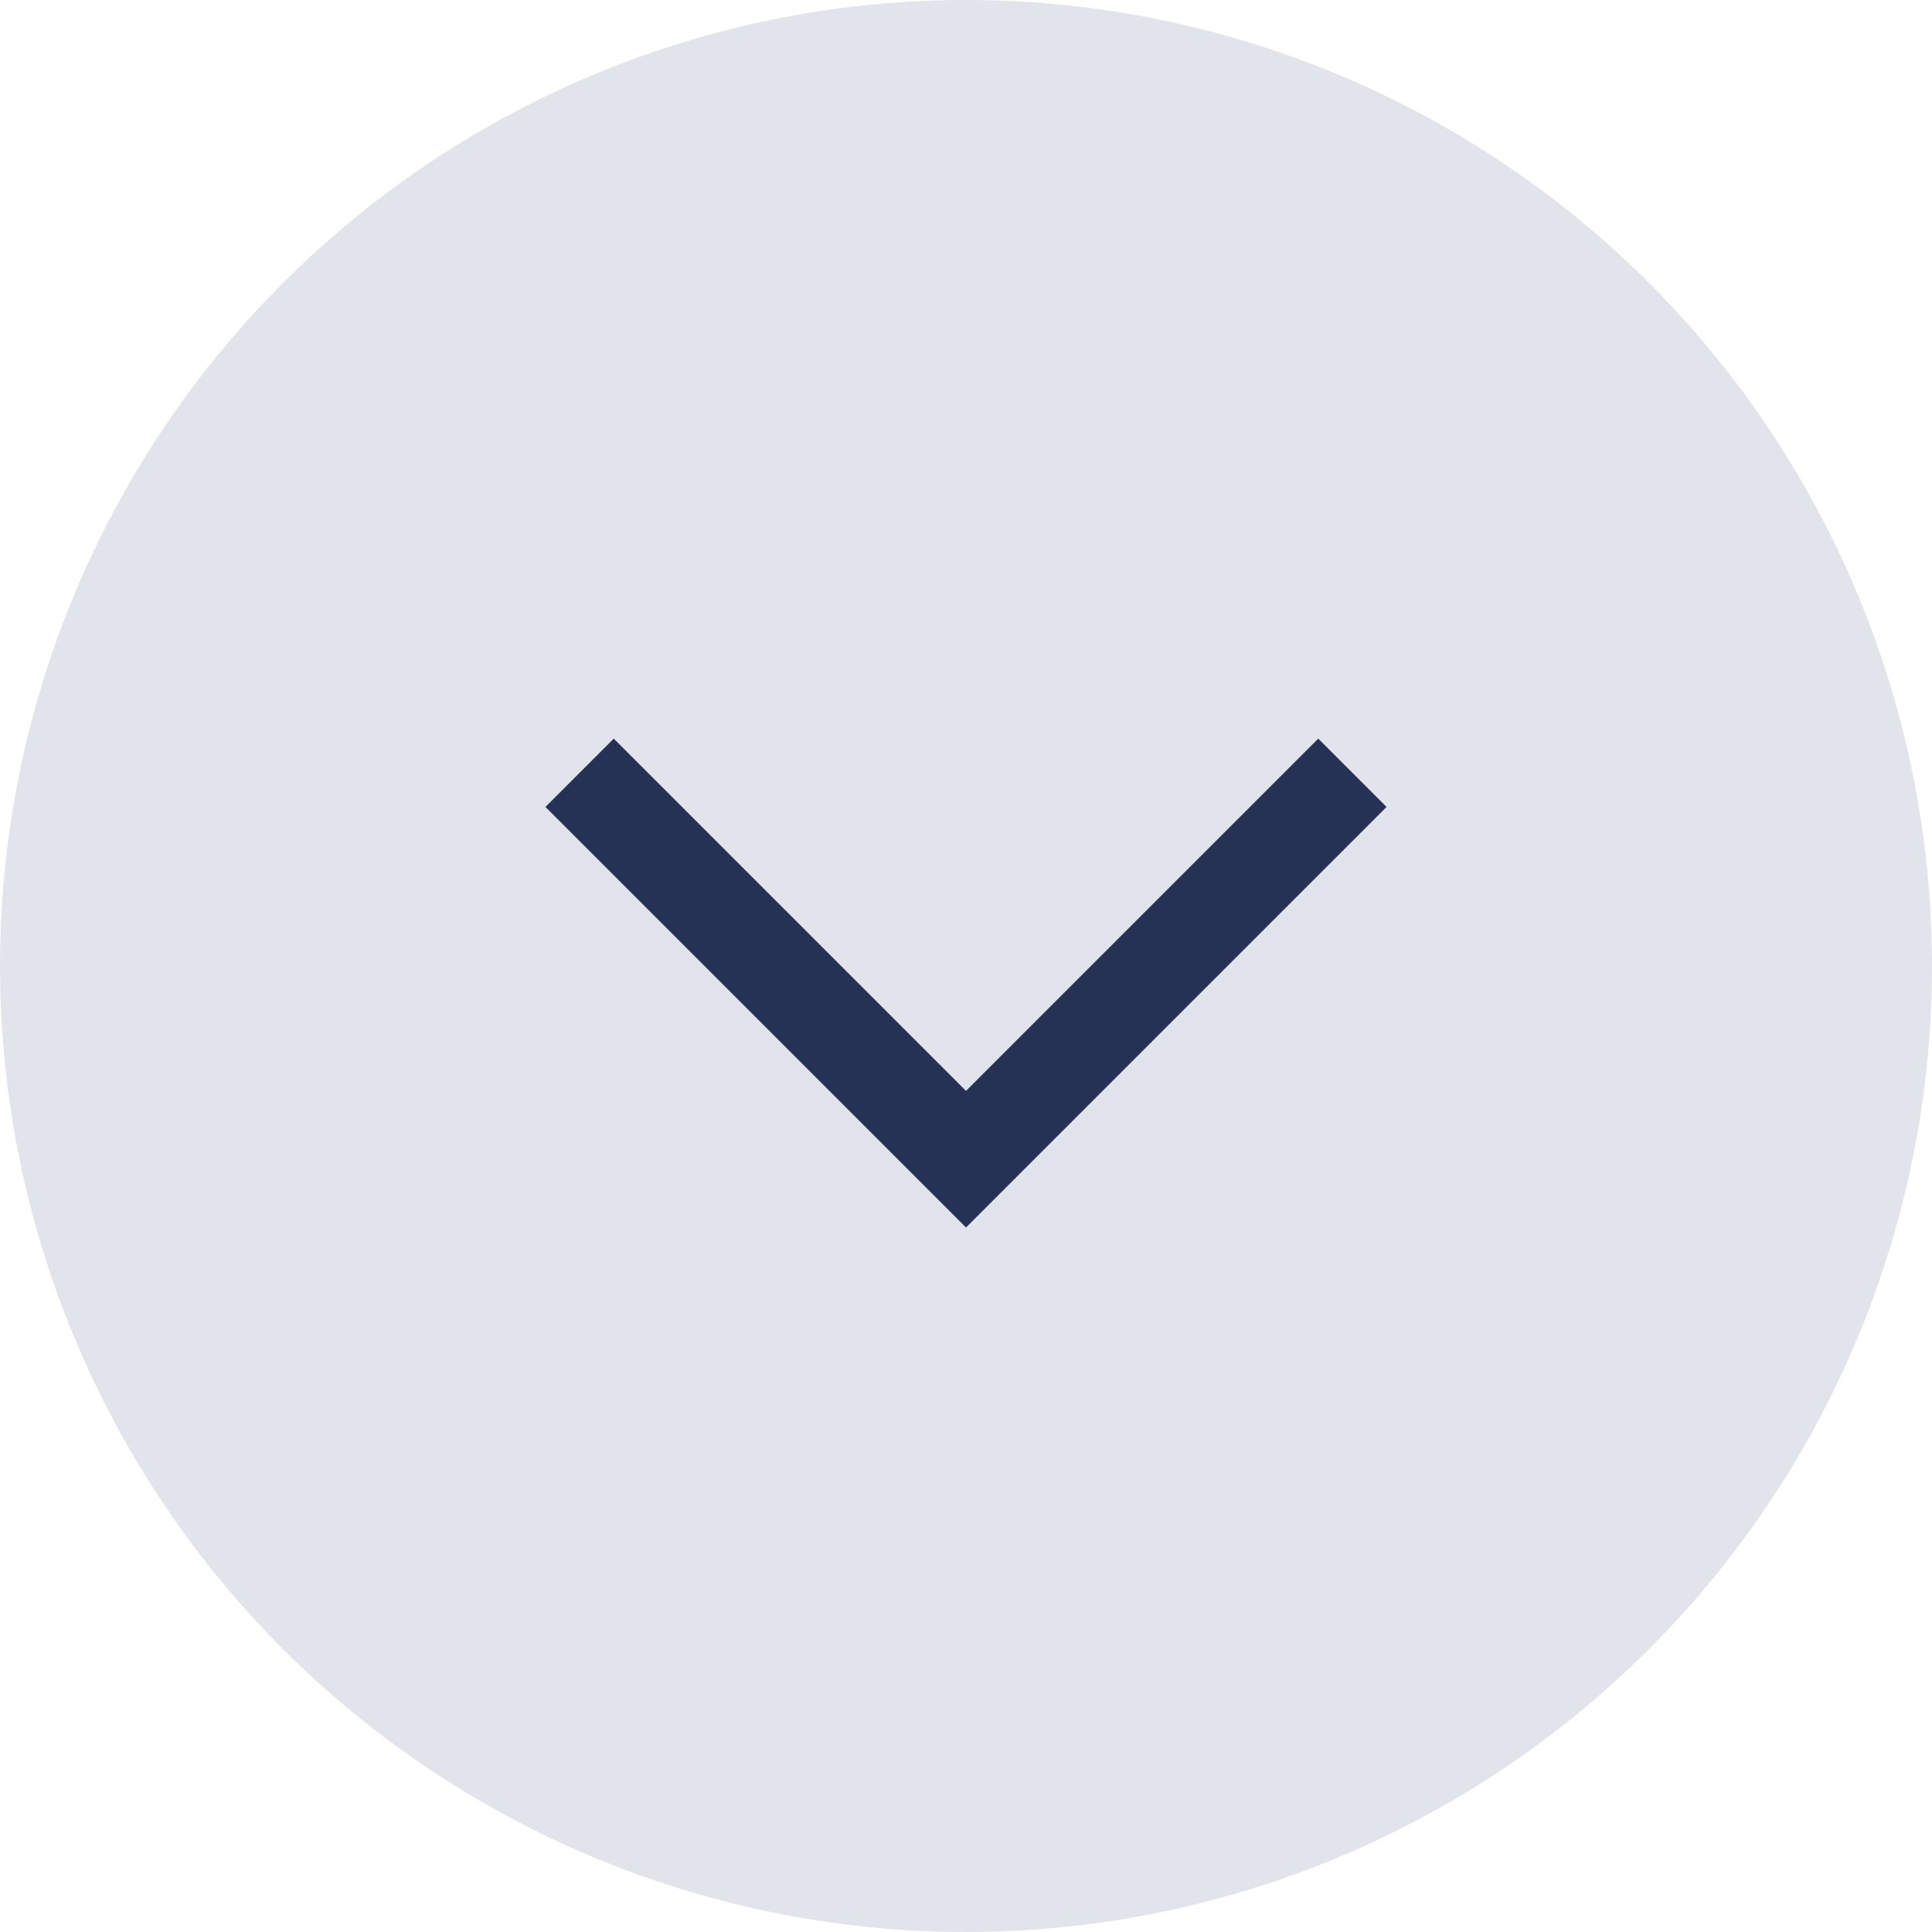
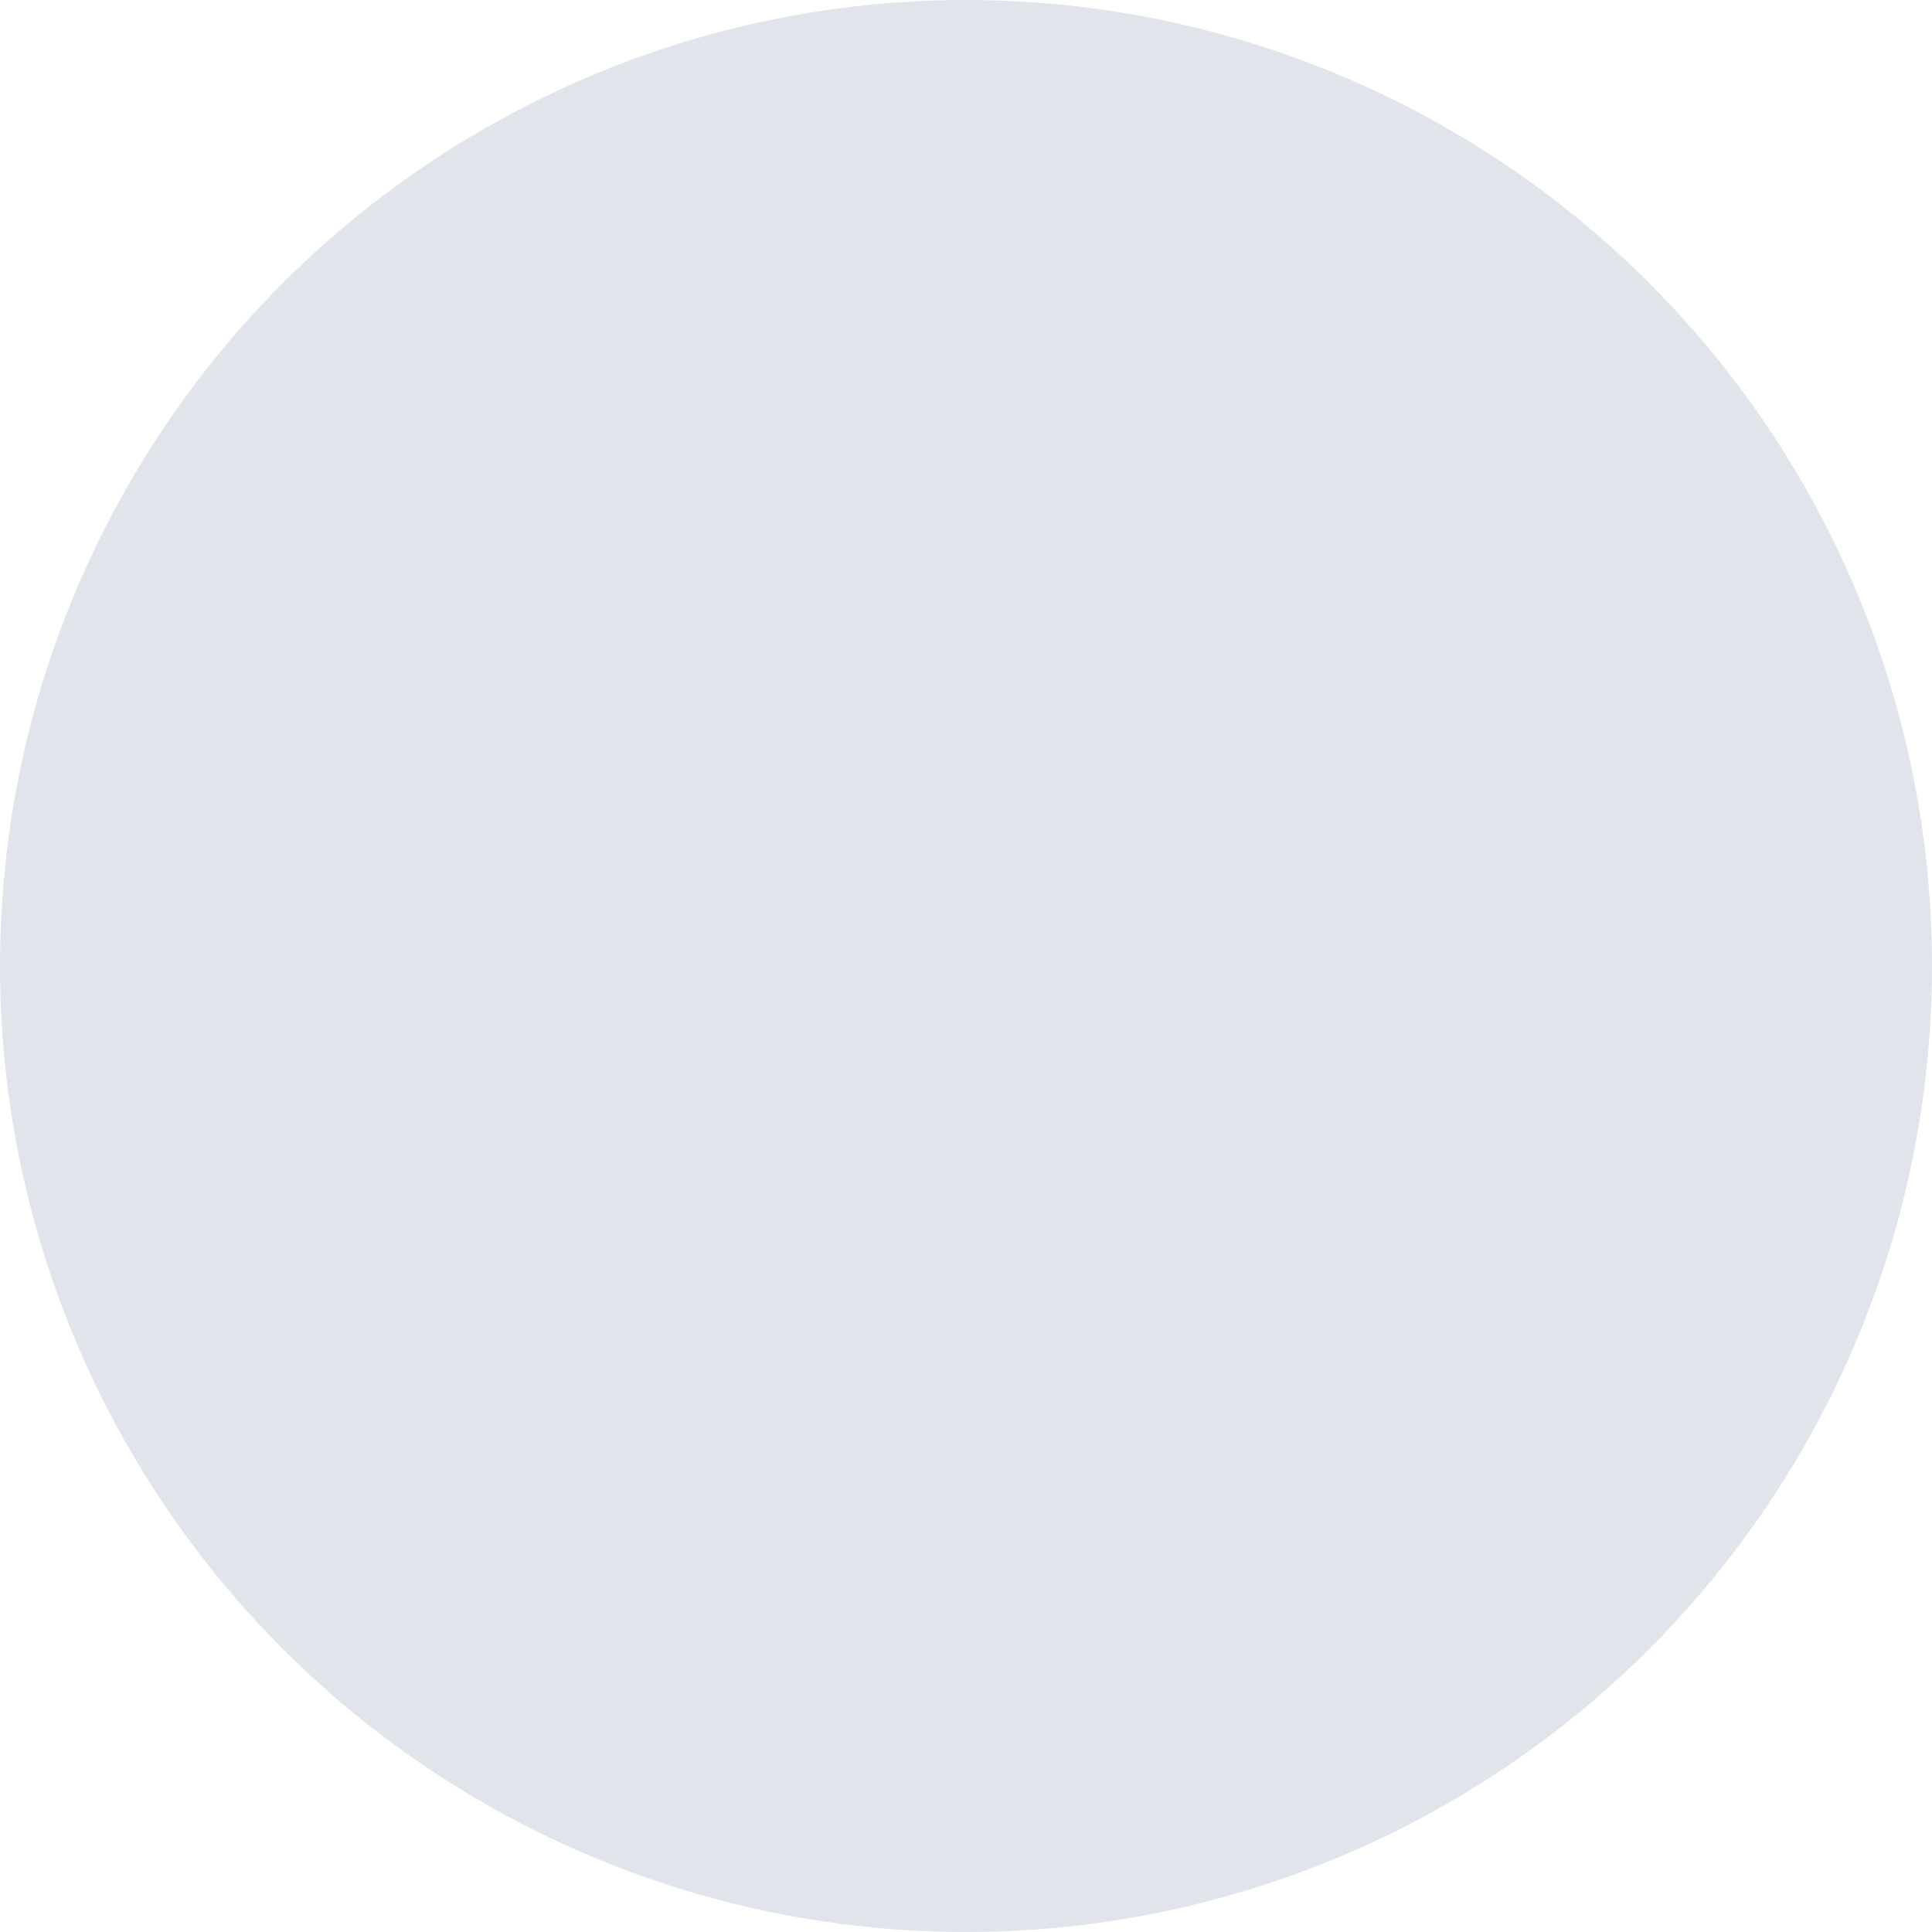
<svg xmlns="http://www.w3.org/2000/svg" width="40" height="40" viewBox="0 0 40 40" fill="none">
  <circle cx="20" cy="20" r="20" fill="#E1E4EB" />
-   <path d="M28 16L20 24L12 16" stroke="#253256" stroke-width="2" />
</svg>